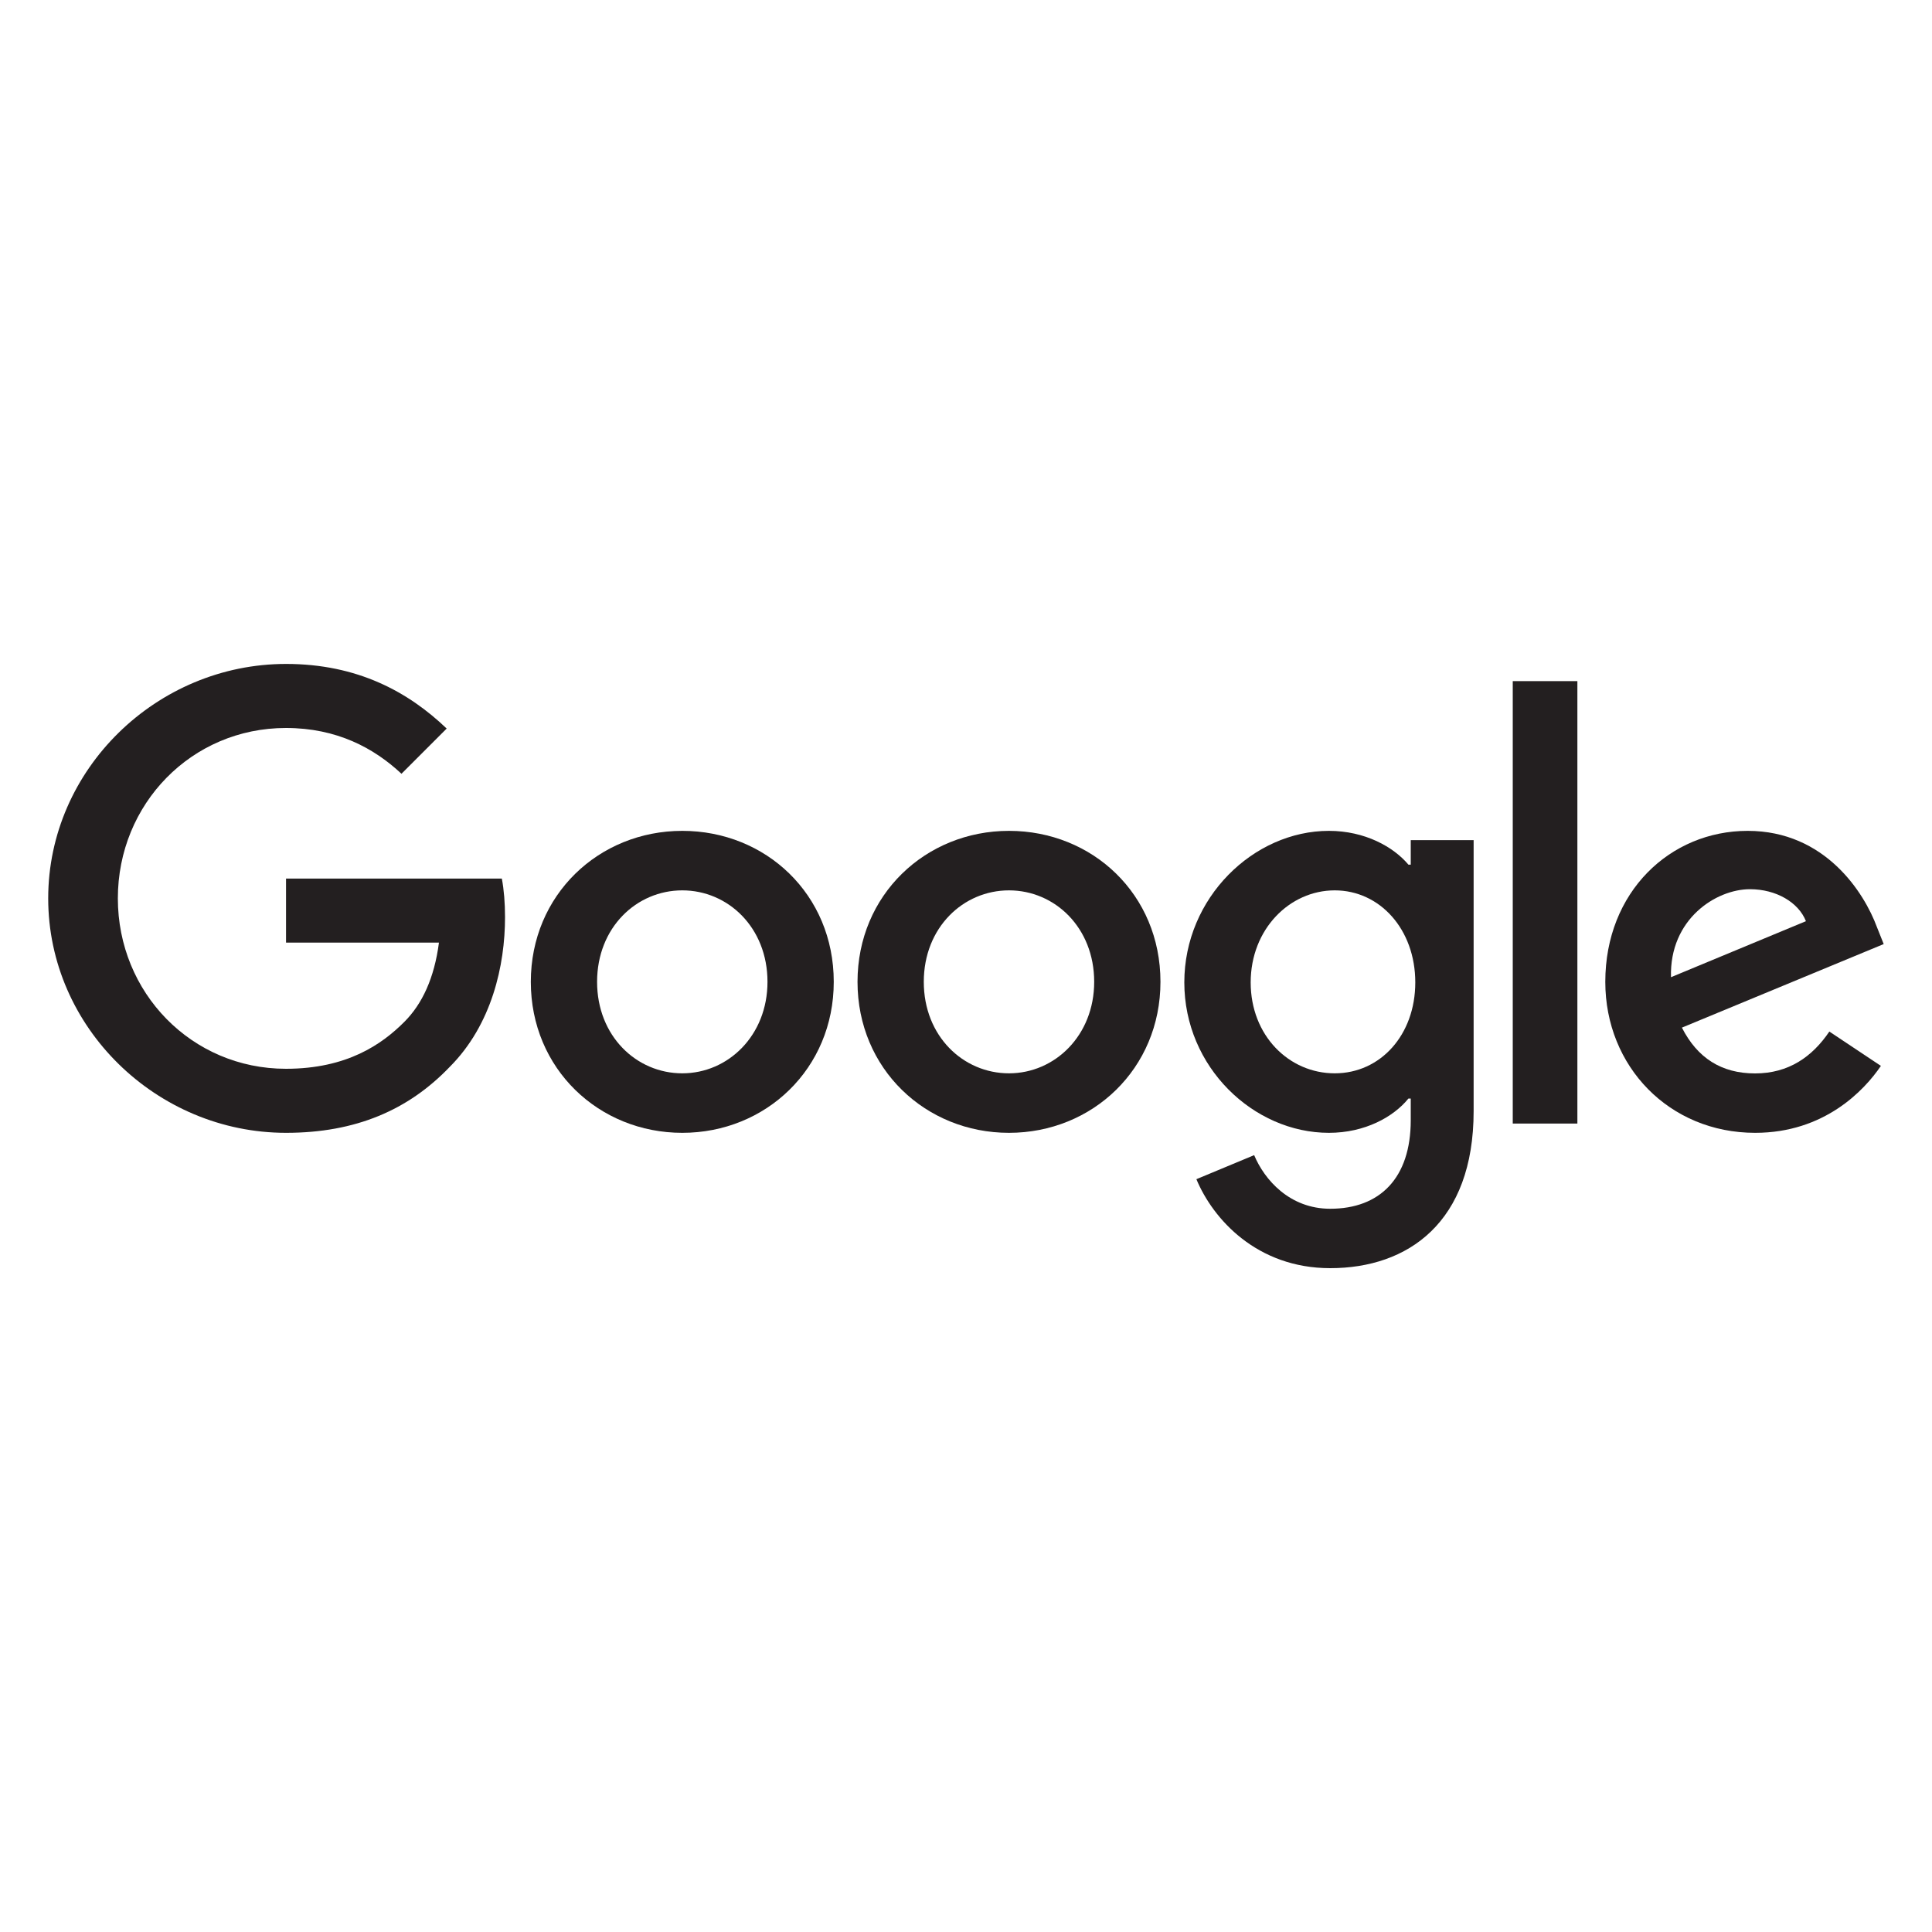
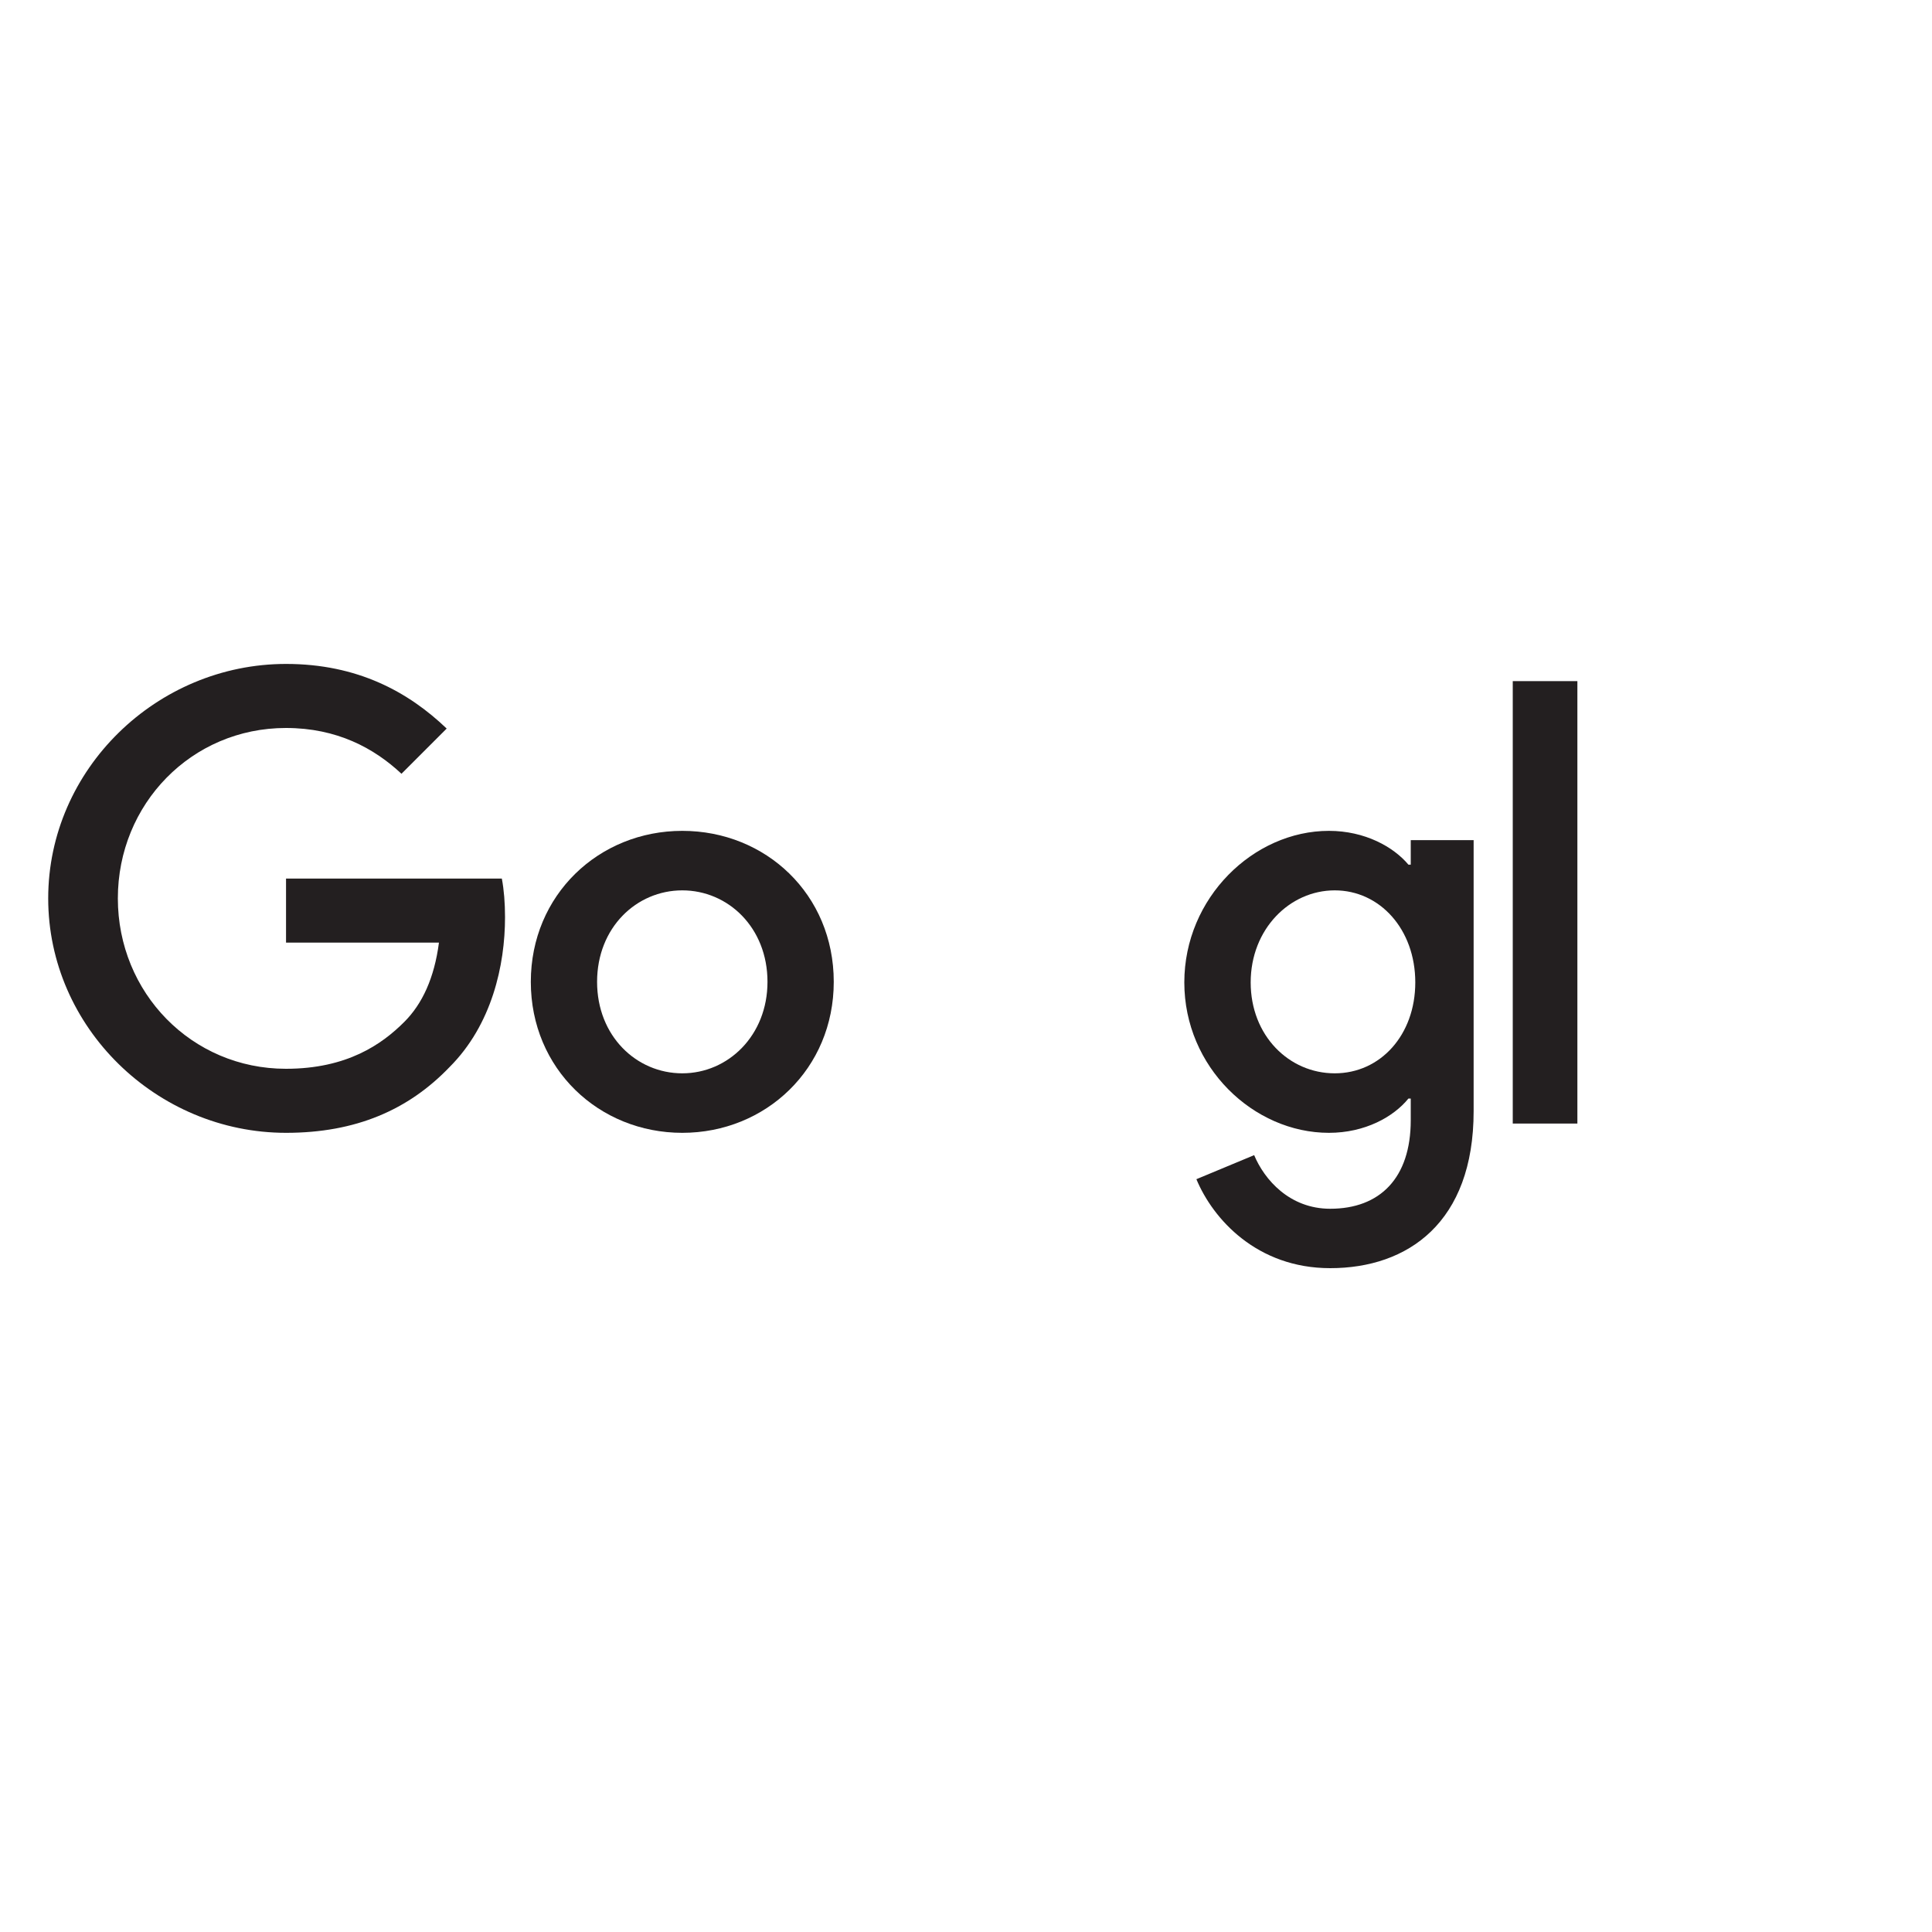
<svg xmlns="http://www.w3.org/2000/svg" viewBox="0 0 200 200" data-name="Layer 1" id="Layer_1">
  <defs>
    <style>
      .cls-1 {
        fill: #231f20;
      }
    </style>
  </defs>
  <path d="M86.31,101.64c0,9-7.04,15.63-15.68,15.63s-15.68-6.63-15.68-15.63,7.04-15.63,15.68-15.63,15.68,6.57,15.68,15.63ZM79.45,101.64c0-5.62-4.08-9.47-8.82-9.47s-8.82,3.85-8.82,9.47,4.08,9.47,8.82,9.47,8.82-3.91,8.82-9.47Z" class="cls-1" />
-   <path d="M120.13,101.64c0,9-7.04,15.63-15.68,15.63s-15.68-6.63-15.68-15.63,7.04-15.63,15.68-15.63,15.68,6.57,15.68,15.63ZM113.27,101.64c0-5.62-4.08-9.47-8.82-9.47s-8.82,3.85-8.82,9.47,4.08,9.47,8.82,9.47,8.82-3.91,8.82-9.47Z" class="cls-1" />
  <path d="M152.55,86.96v28.06c0,11.54-6.81,16.26-14.85,16.26-7.57,0-12.13-5.07-13.85-9.21l5.98-2.49c1.06,2.54,3.67,5.55,7.87,5.55,5.15,0,8.34-3.18,8.34-9.16v-2.25h-.24c-1.54,1.9-4.5,3.55-8.23,3.55-7.81,0-14.97-6.81-14.97-15.57s7.16-15.69,14.97-15.69c3.73,0,6.69,1.66,8.23,3.5h.24v-2.54h6.52ZM146.51,101.7c0-5.5-3.67-9.53-8.34-9.53s-8.7,4.02-8.7,9.53,3.97,9.41,8.7,9.41,8.34-3.97,8.34-9.41Z" class="cls-1" />
  <path d="M163.29,70.51v45.8h-6.69v-45.8h6.69Z" class="cls-1" />
-   <path d="M189.38,106.79l5.33,3.55c-1.72,2.54-5.86,6.93-13.02,6.93-8.88,0-15.51-6.86-15.51-15.63,0-9.29,6.69-15.63,14.74-15.63s12.08,6.45,13.37,9.94l.71,1.78-20.89,8.65c1.6,3.14,4.09,4.74,7.57,4.74s5.92-1.72,7.69-4.33h0ZM172.98,101.16l13.97-5.8c-.77-1.95-3.08-3.31-5.8-3.31-3.49,0-8.34,3.08-8.17,9.11Z" class="cls-1" />
  <path d="M29.61,97.58v-6.63h22.34c.22,1.16.33,2.52.33,4,0,4.97-1.36,11.13-5.74,15.51-4.26,4.44-9.71,6.81-16.93,6.81-13.37,0-24.62-10.89-24.62-24.27s11.25-24.27,24.62-24.27c7.4,0,12.67,2.9,16.63,6.69l-4.68,4.68c-2.84-2.66-6.69-4.74-11.96-4.74-9.77,0-17.4,7.87-17.4,17.64s7.64,17.64,17.4,17.64c6.33,0,9.94-2.54,12.25-4.85,1.87-1.87,3.11-4.55,3.59-8.21h-15.85Z" class="cls-1" />
</svg>